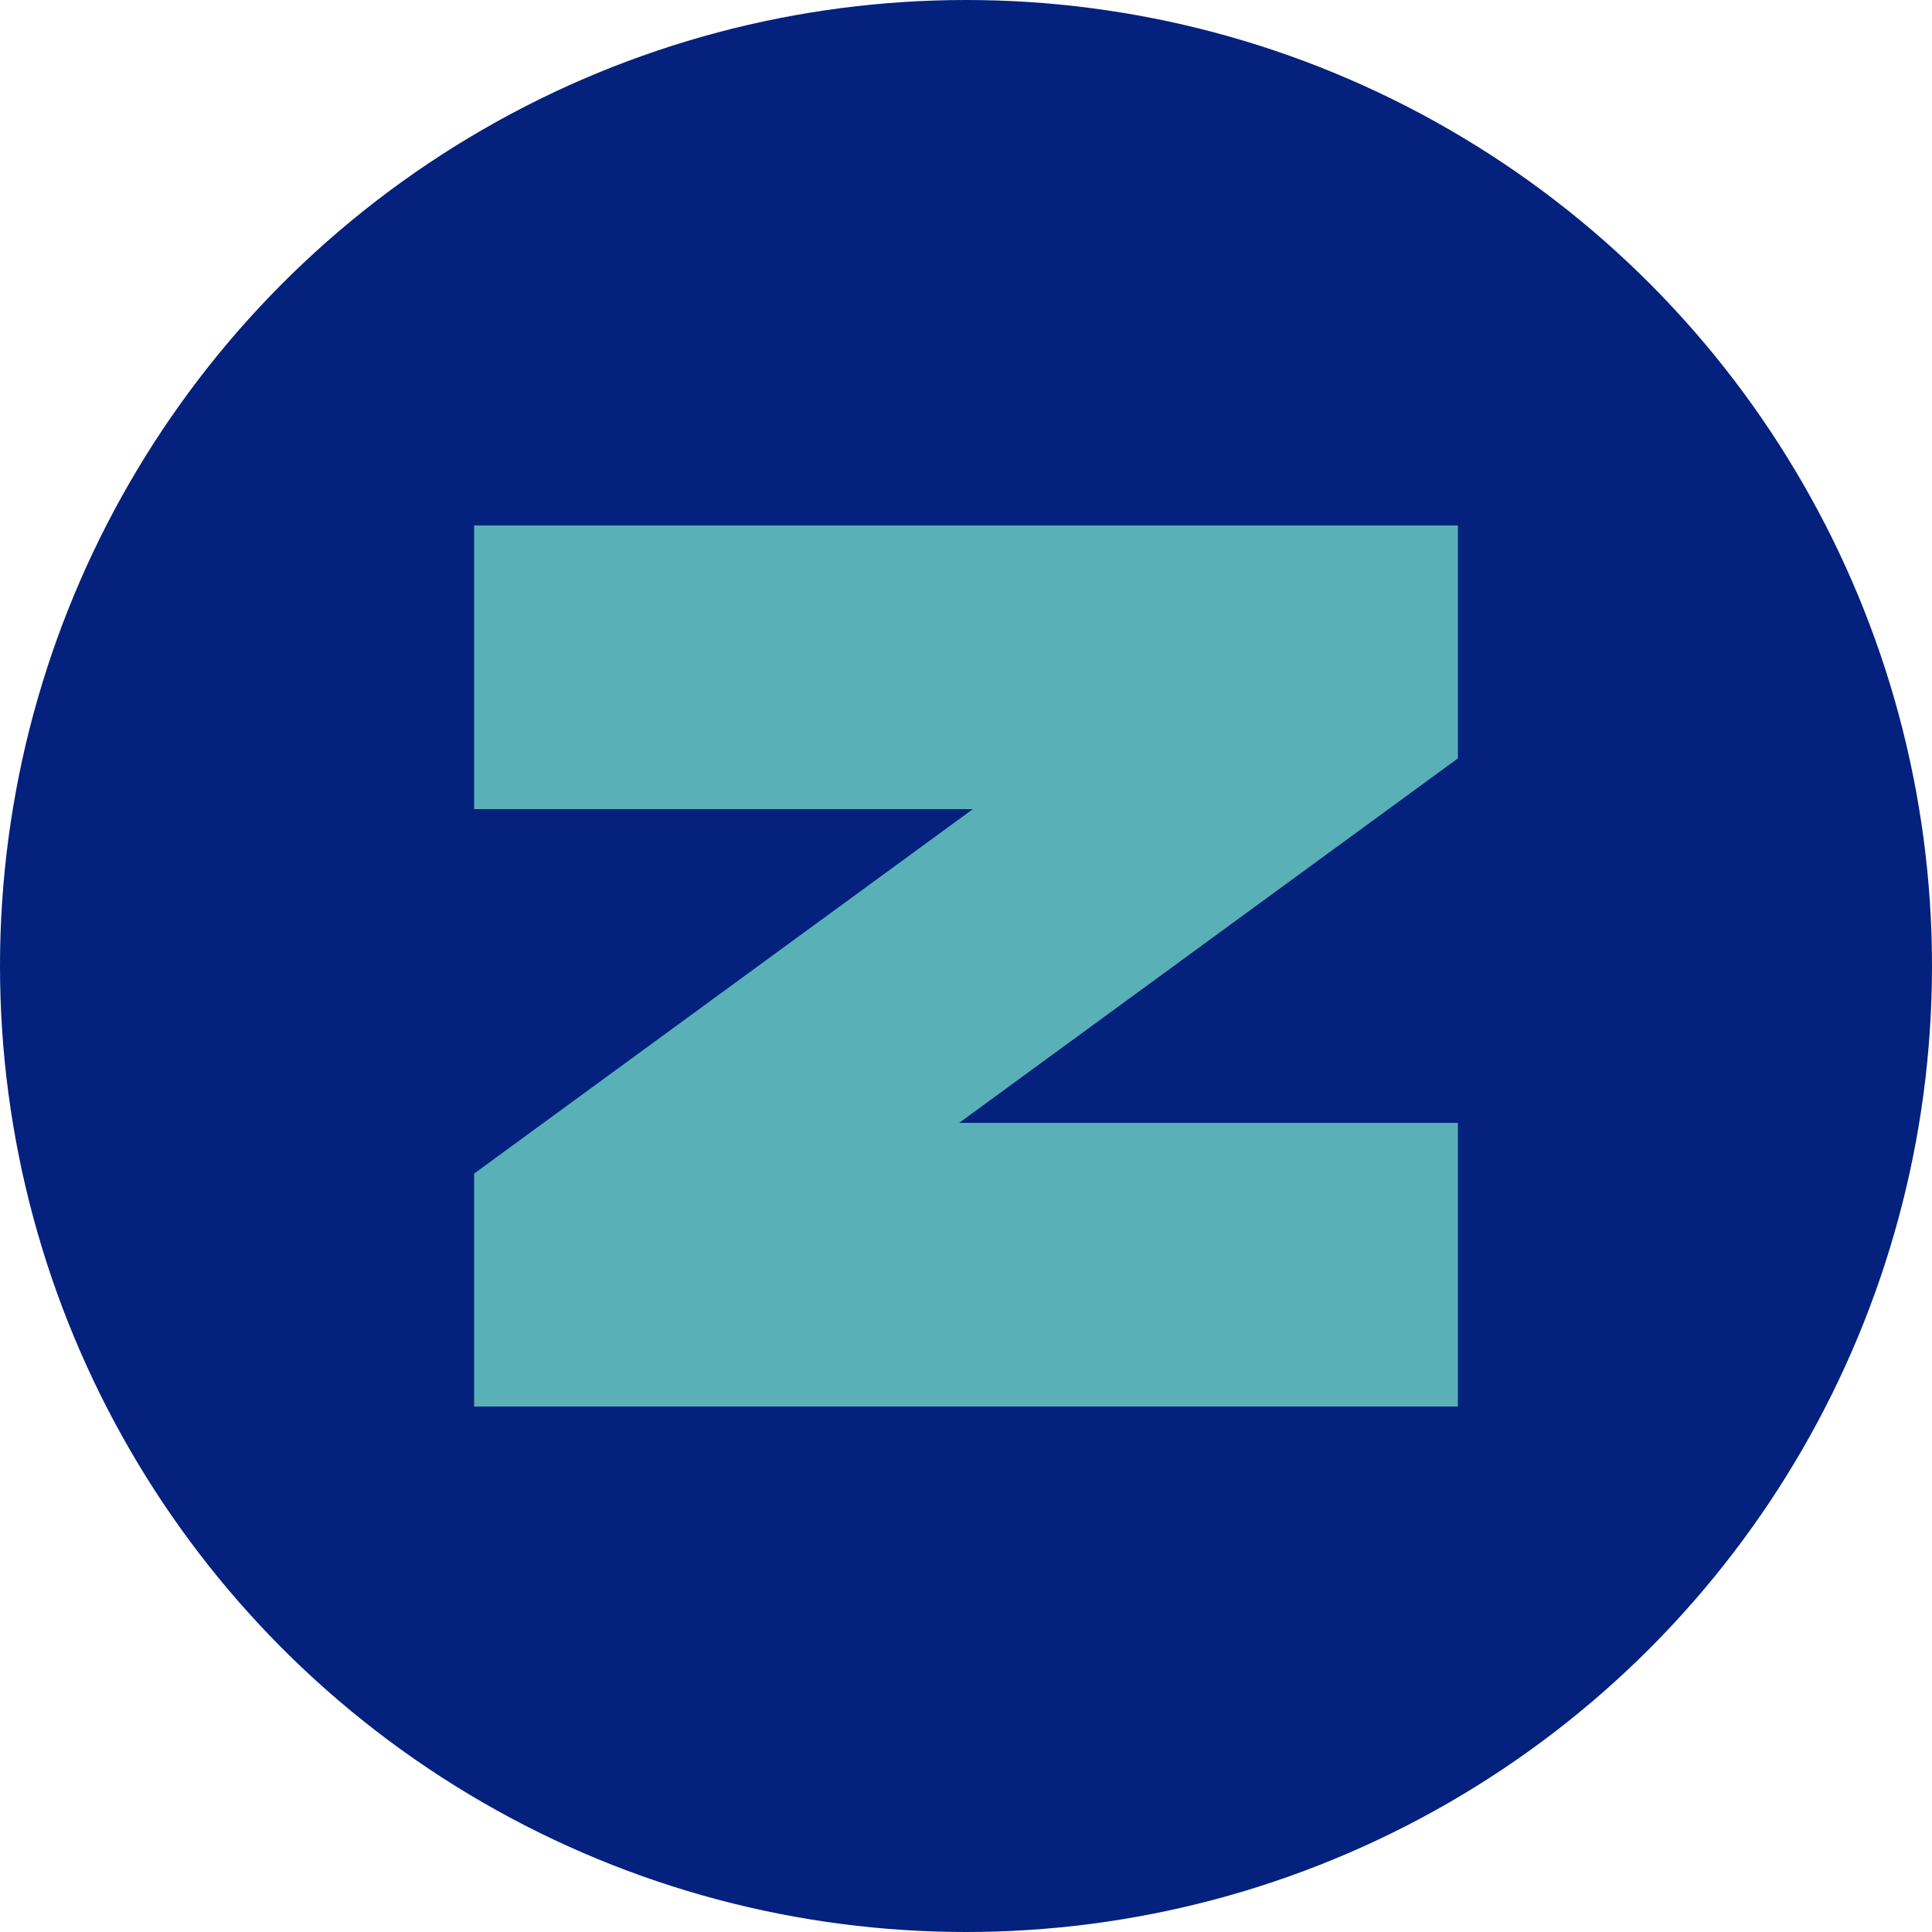
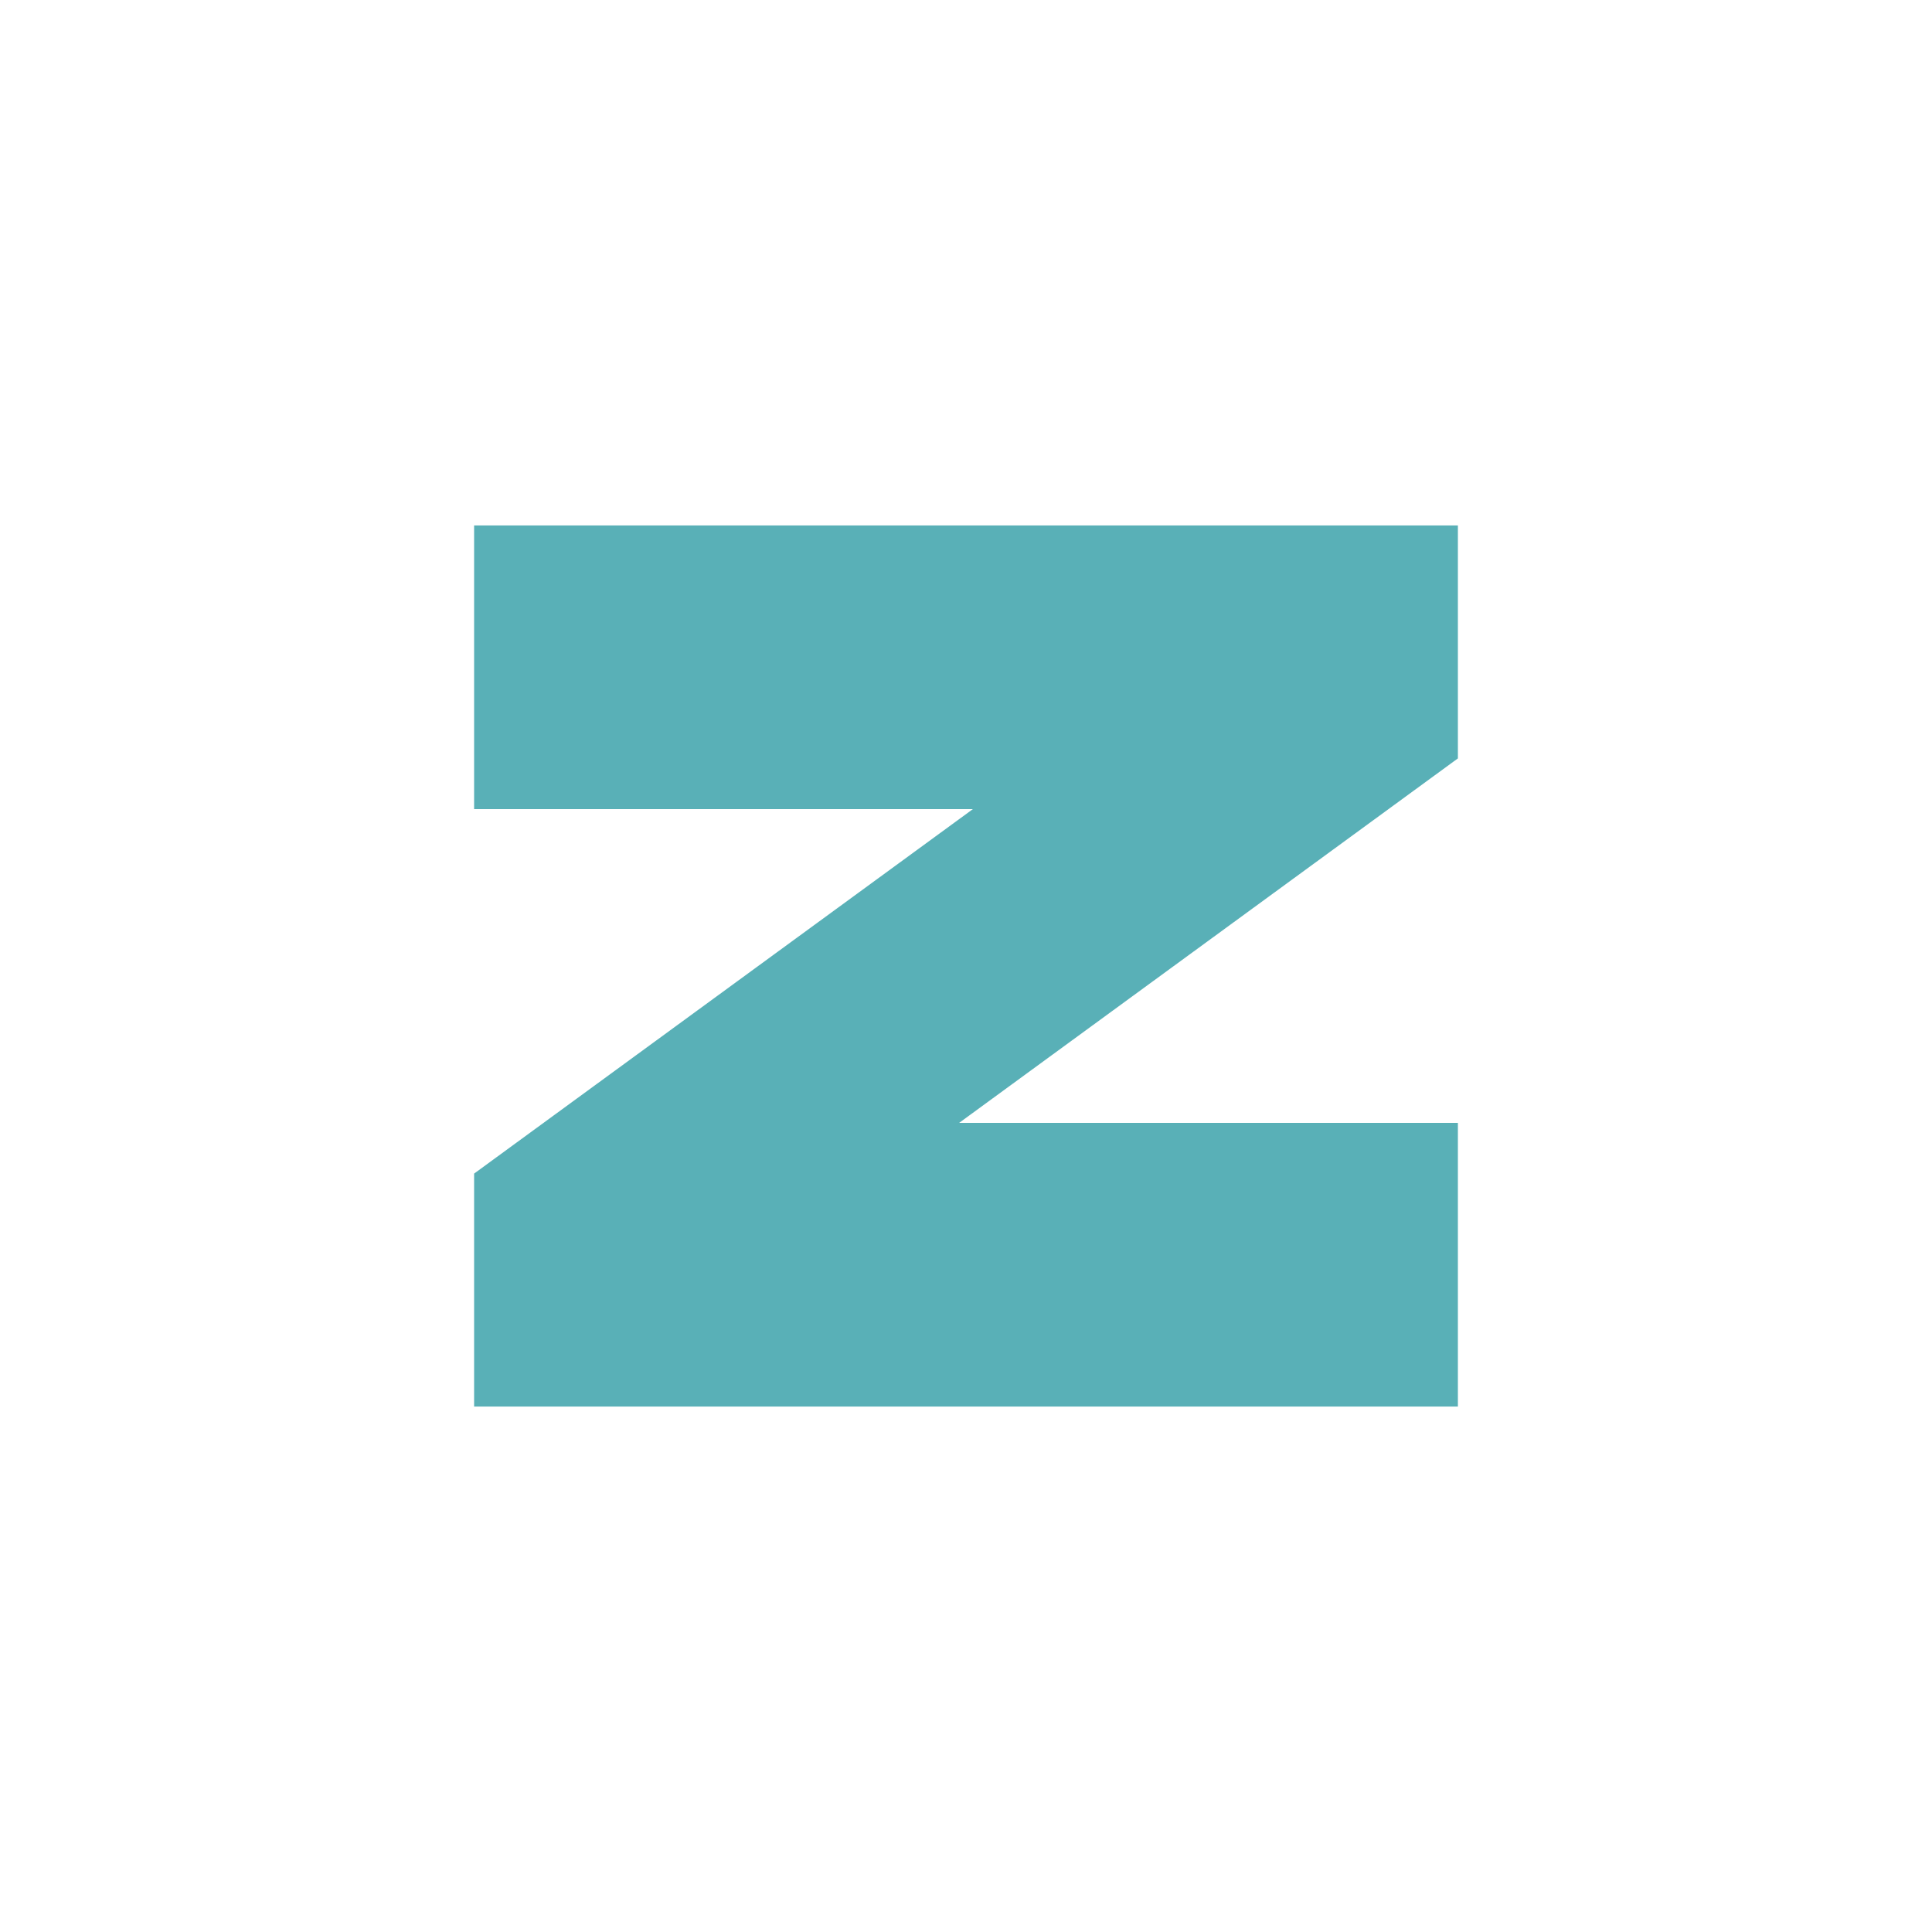
<svg xmlns="http://www.w3.org/2000/svg" version="1.1" viewBox="0 0 400 400">
  <defs>
    <style>
      .cls-1 {
        fill: #59B0B7;
      }

      .cls-2 {
        fill: #03217d;
      }
    </style>
  </defs>
  <g>
    <g id="Layer_1">
      <g>
-         <circle class="cls-2" cx="200" cy="200" r="200" />
        <polygon class="cls-1" points="98.16 108.79 98.16 167.52 201.42 167.52 98.16 242.98 98.16 291.21 301.84 291.21 301.84 232.48 198.58 232.48 301.84 157.02 301.84 108.79 98.16 108.79" />
      </g>
    </g>
  </g>
</svg>